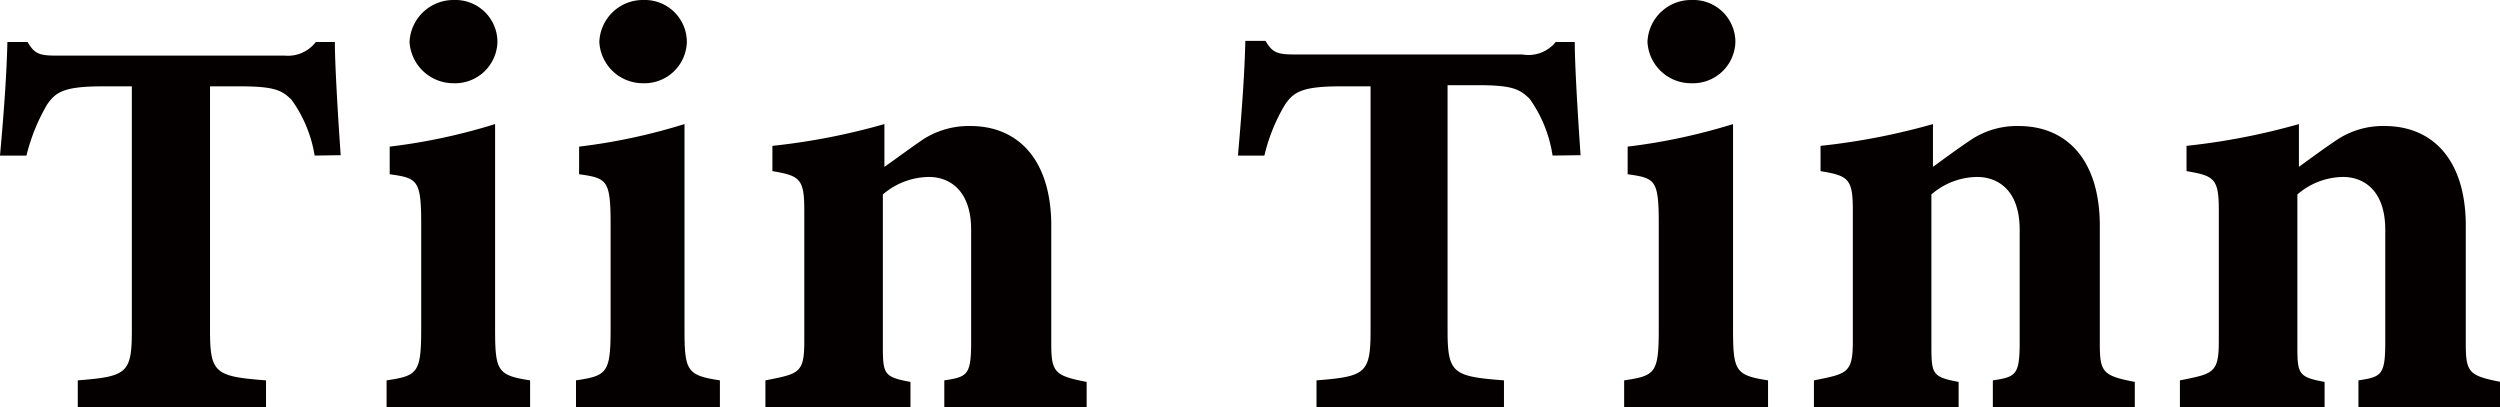
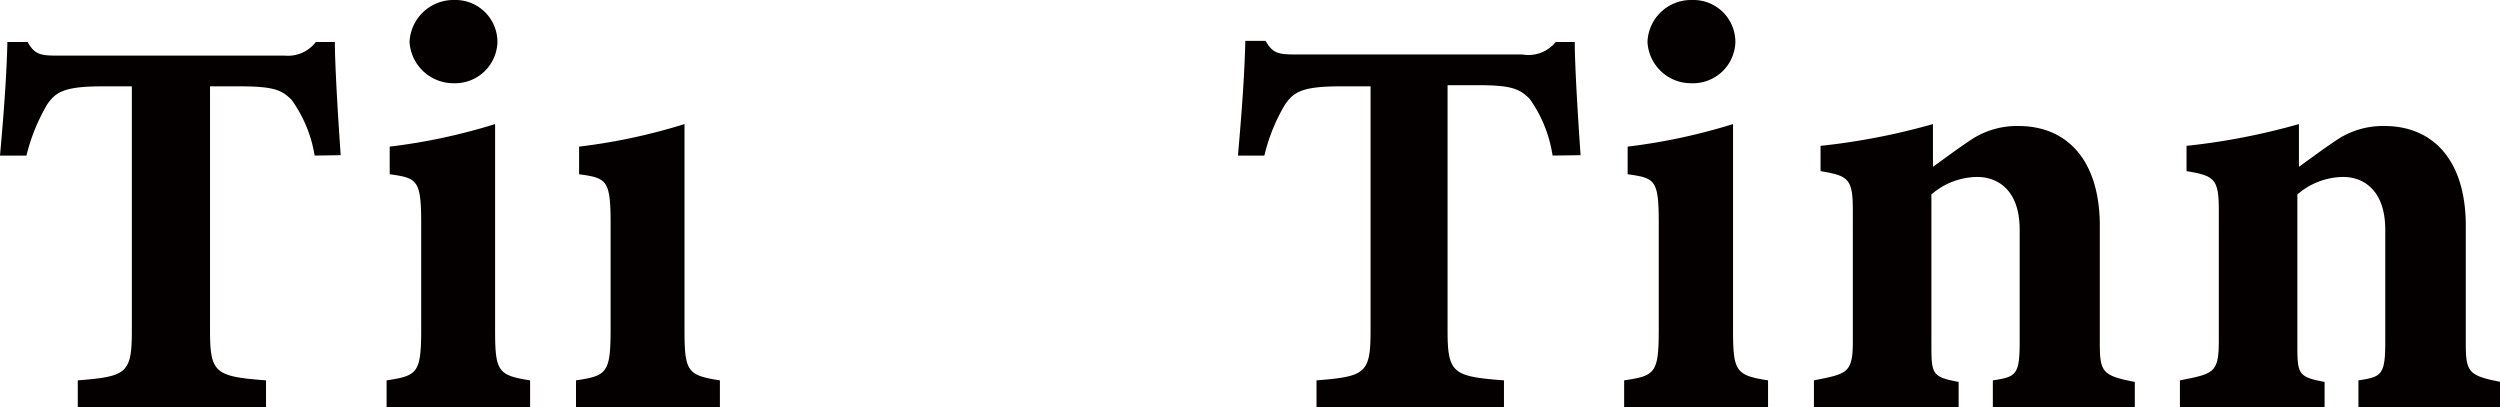
<svg xmlns="http://www.w3.org/2000/svg" viewBox="0 0 64.28 10.47">
  <defs>
    <style>.cls-1{fill:#040000;}</style>
  </defs>
  <g id="圖層_2" data-name="圖層 2">
    <g id="圖層_1-2" data-name="圖層 1">
      <path class="cls-1" d="M51.24,10.47V9.78c.6-.09.69-.14.69-1V5.91c0-1.06-.6-1.36-1.09-1.36A1.82,1.82,0,0,0,49.66,5V8.82c0,.79,0,.87.7,1v.69H46.64V9.78c.85-.17,1-.18,1-1V5.4c0-.81-.12-.88-.83-1V3.75a17.14,17.14,0,0,0,2.89-.56v1.1c.25-.18.61-.45,1-.71a2.14,2.14,0,0,1,1.2-.34c1.22,0,2.06.84,2.09,2.48v3.1c0,.75.07.84.9,1v.69Z" />
      <path class="cls-1" d="M60.64,10.47V9.78c.6-.09.69-.14.69-1V5.91c0-1.06-.6-1.36-1.08-1.36A1.82,1.82,0,0,0,59.07,5V8.82c0,.79,0,.87.7,1v.69H56.05V9.78c.85-.17,1-.18,1-1V5.4c0-.81-.12-.88-.83-1V3.75a17.14,17.14,0,0,0,2.89-.56v1.1c.25-.18.61-.45,1-.71a2.14,2.14,0,0,1,1.2-.34c1.22,0,2.06.84,2.09,2.48v3.1c0,.75.07.84.9,1v.69Z" />
      <path class="cls-1" d="M39.92,4a3.38,3.38,0,0,0-.59-1.46c-.26-.25-.44-.35-1.34-.35h-.77V8.5c0,1.1.14,1.18,1.45,1.28v.69H33.85V9.78c1.26-.1,1.39-.18,1.39-1.28V2.22h-.77c-1,0-1.21.15-1.43.47A4.6,4.6,0,0,0,32.51,4h-.68c.1-1.14.17-2.09.19-2.95h.52c.18.32.33.35.76.35h5.84A.9.9,0,0,0,40,1.08h.49c0,.58.08,1.92.15,2.91Z" />
-       <path class="cls-1" d="M24.28,10.47V9.78c.6-.09.69-.14.69-1V5.91c0-1.06-.6-1.36-1.08-1.36A1.84,1.84,0,0,0,22.7,5V8.82c0,.79,0,.87.71,1v.69H19.68V9.78c.86-.17,1-.18,1-1V5.4c0-.81-.12-.88-.82-1V3.75a16.84,16.84,0,0,0,2.88-.56v1.1c.26-.18.62-.45,1-.71a2.18,2.18,0,0,1,1.21-.34c1.21,0,2.05.84,2.08,2.48v3.1c0,.75.08.84.91,1v.69Z" />
      <path class="cls-1" d="M8.09,4A3.38,3.38,0,0,0,7.5,2.57c-.25-.25-.44-.35-1.34-.35H5.4V8.5c0,1.1.14,1.18,1.44,1.28v.69H2V9.78c1.26-.1,1.39-.18,1.39-1.28V2.22H2.64c-1,0-1.21.15-1.43.47A4.9,4.9,0,0,0,.68,4H0C.1,2.89.17,1.94.19,1.08H.71c.18.32.33.35.76.35H7.32a.9.9,0,0,0,.8-.35h.49c0,.58.08,1.92.15,2.91Z" />
      <path class="cls-1" d="M9.94,10.47V9.78c.79-.12.89-.18.89-1.32V5.75c0-1.13-.1-1.17-.81-1.27V3.77a15.08,15.08,0,0,0,2.71-.58V8.46c0,1.08.06,1.19.9,1.32v.69Z" />
      <path class="cls-1" d="M11.66,2.14a1.13,1.13,0,0,1-1.13-1.06A1.13,1.13,0,0,1,11.67,0a1.08,1.08,0,0,1,1.12,1.08A1.09,1.09,0,0,1,11.66,2.14Z" />
      <path class="cls-1" d="M14.81,10.47V9.78c.79-.12.89-.18.89-1.32V5.75c0-1.13-.1-1.17-.81-1.27V3.77a15.08,15.08,0,0,0,2.71-.58V8.46c0,1.08.06,1.19.91,1.32v.69Z" />
-       <path class="cls-1" d="M16.53,2.14a1.12,1.12,0,0,1-1.12-1.06A1.12,1.12,0,0,1,16.55,0a1.08,1.08,0,0,1,1.11,1.08A1.09,1.09,0,0,1,16.53,2.14Z" />
      <path class="cls-1" d="M41.76,10.47V9.78c.8-.12.89-.18.89-1.32V5.75c0-1.13-.09-1.17-.8-1.27V3.77a15.27,15.27,0,0,0,2.71-.58V8.46c0,1.08.06,1.19.9,1.32v.69Z" />
      <path class="cls-1" d="M43.49,2.14a1.12,1.12,0,0,1-1.13-1.06A1.12,1.12,0,0,1,43.5,0a1.08,1.08,0,0,1,1.12,1.08A1.09,1.09,0,0,1,43.49,2.14Z" />
    </g>
  </g>
</svg>